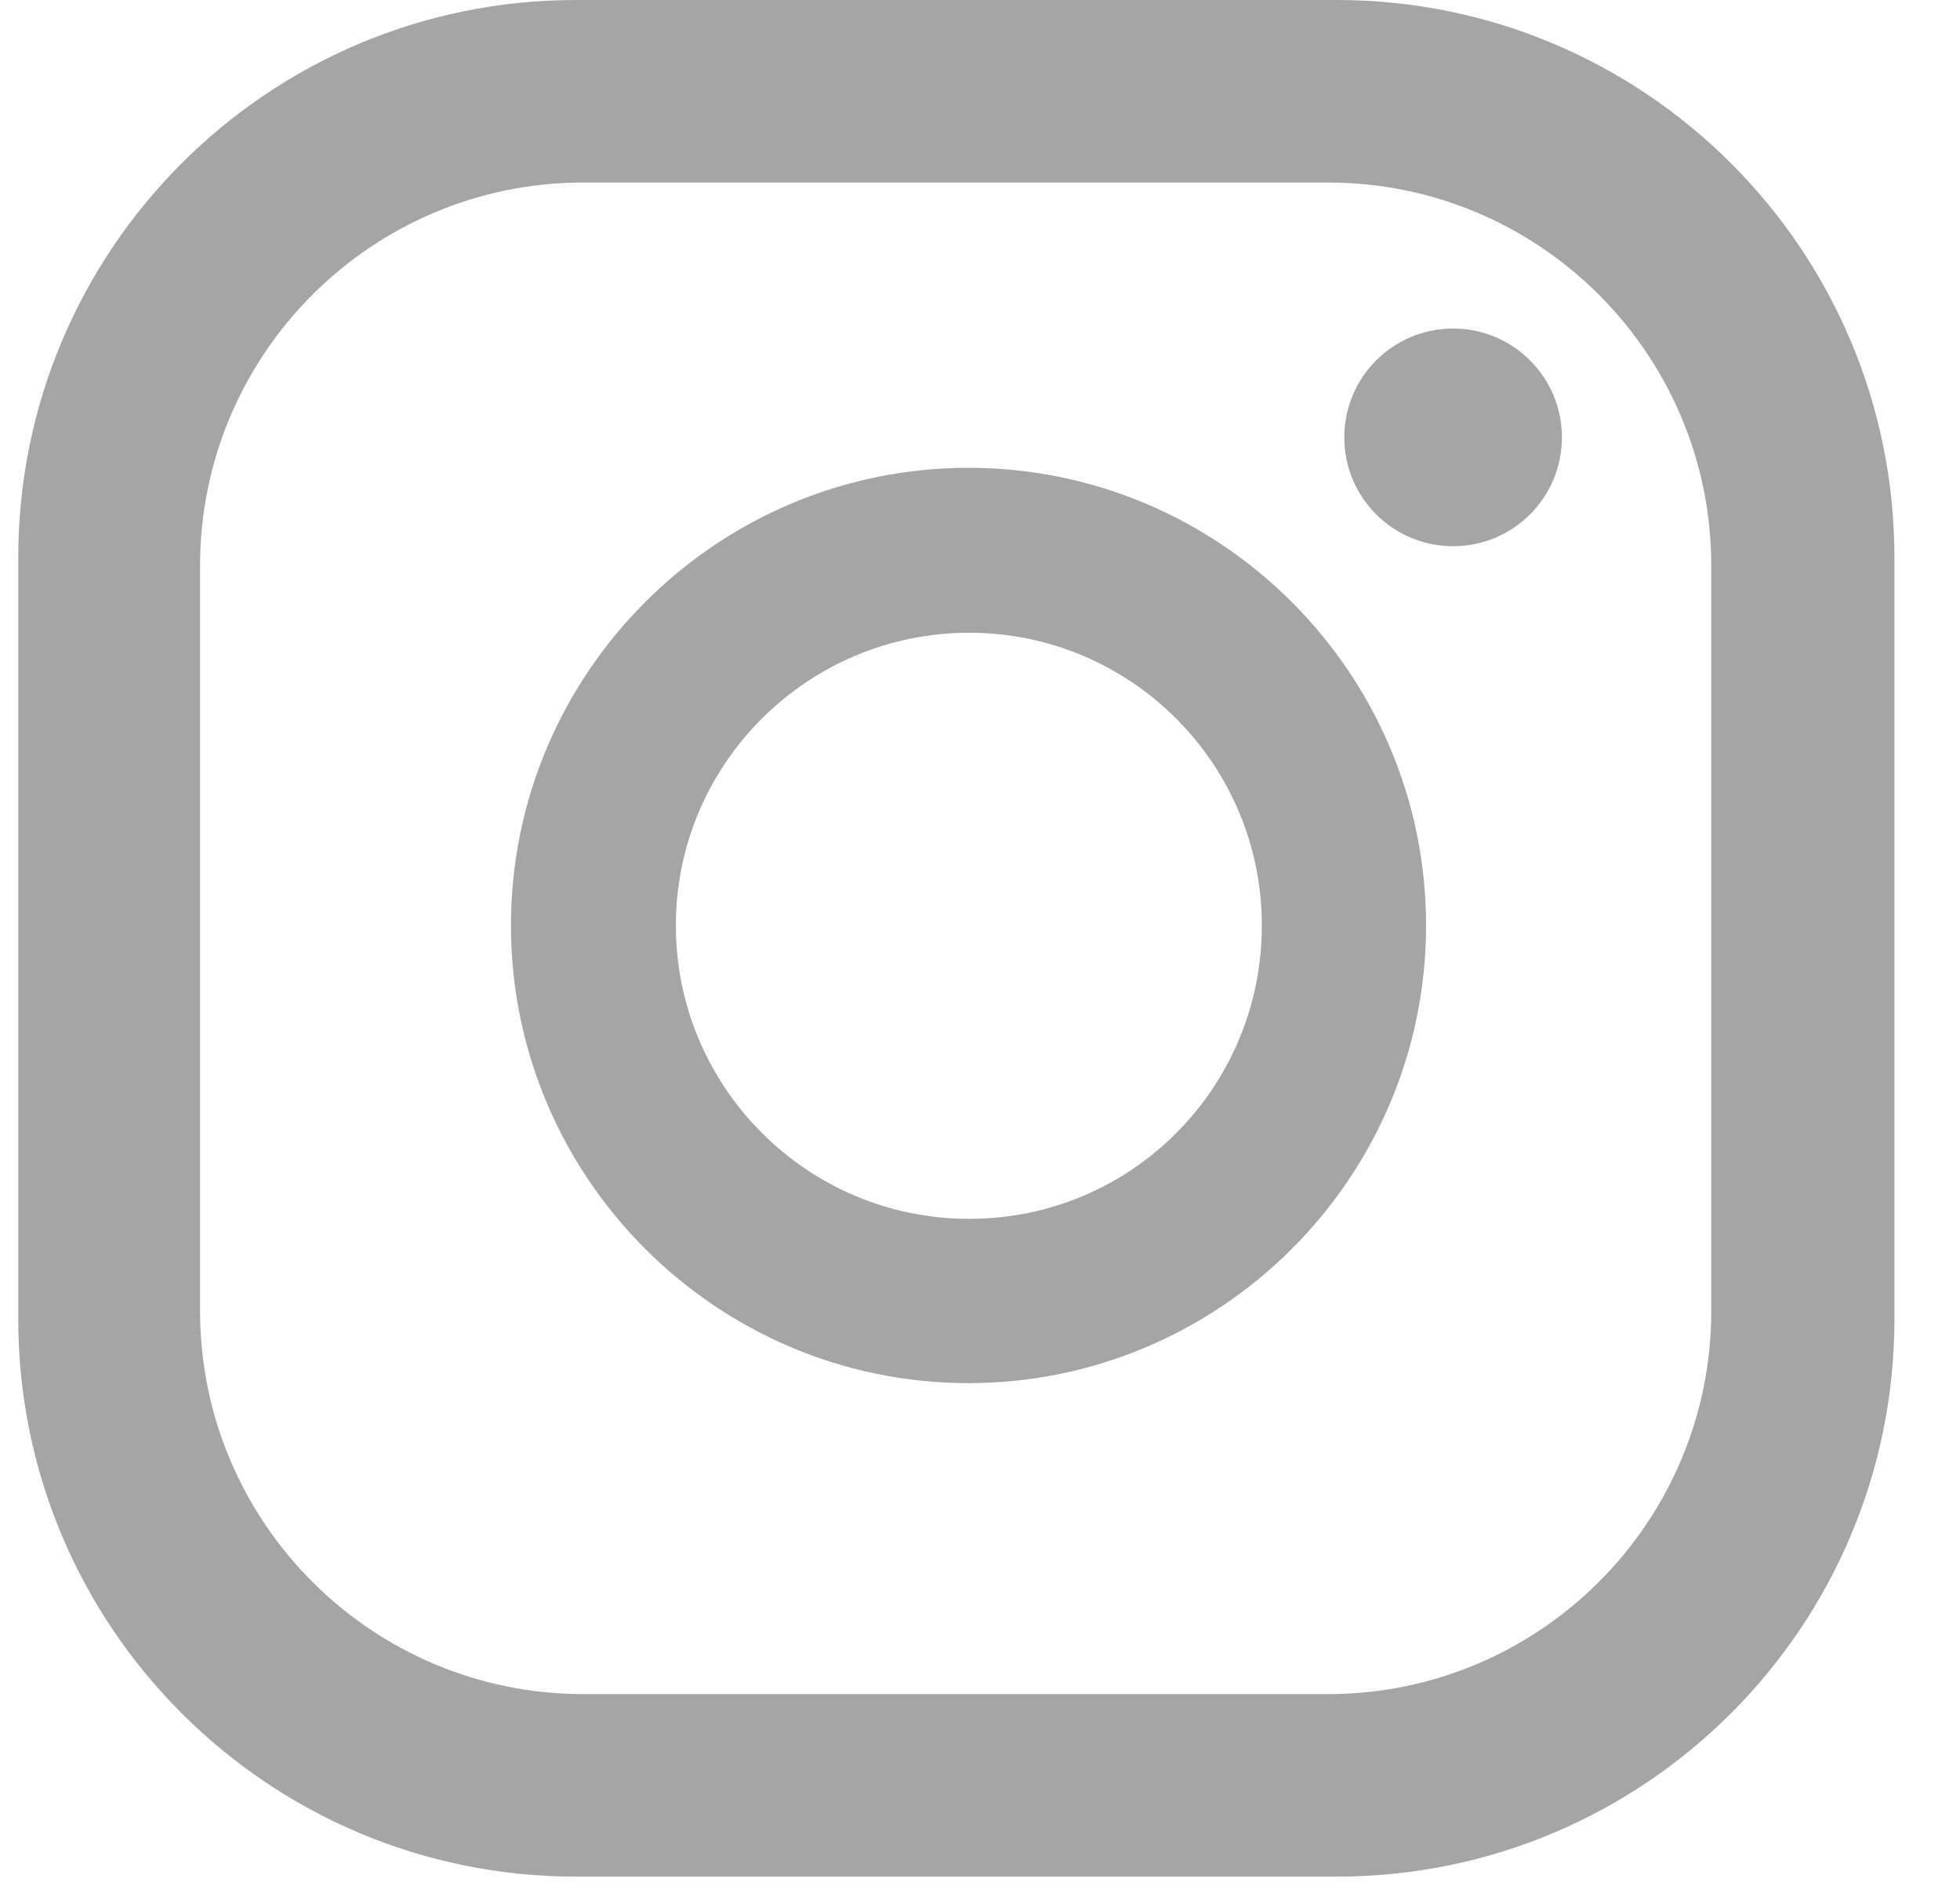
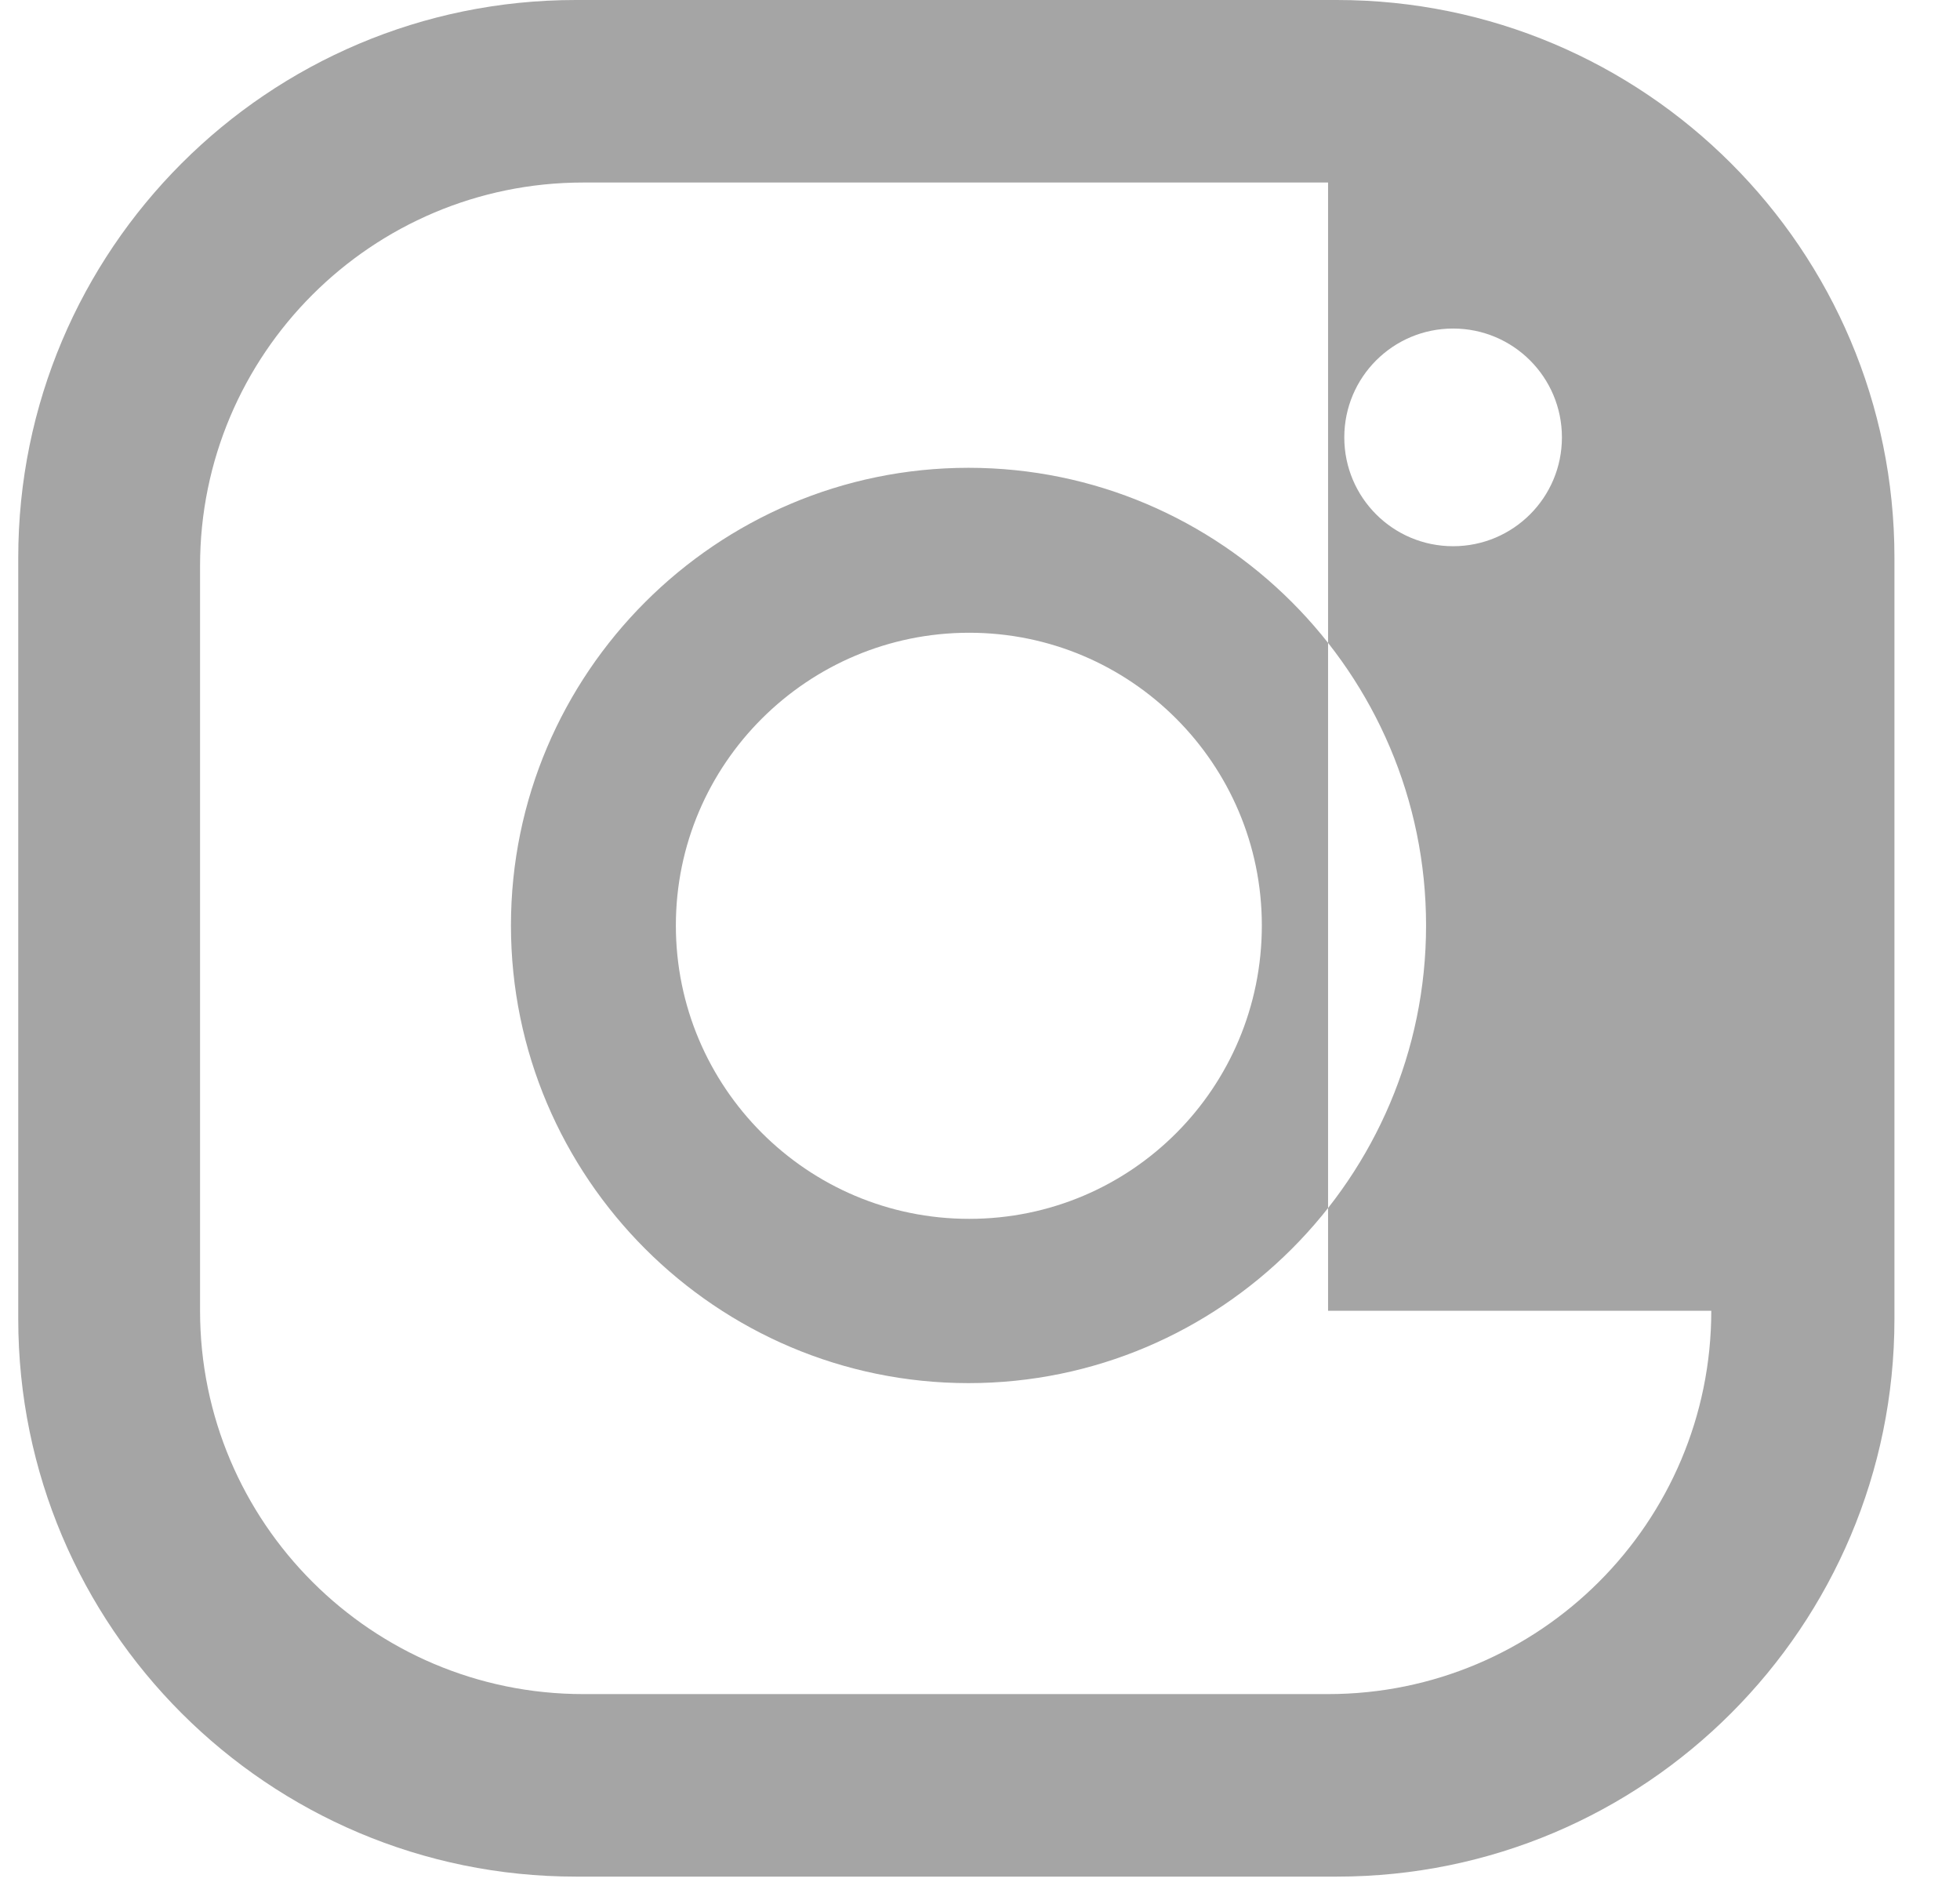
<svg xmlns="http://www.w3.org/2000/svg" width="29" height="28" viewBox="0 0 29 28" fill="none">
-   <path d="M23.11 6.47C23.11 7.36 22.39 8.08 21.5 8.08C20.61 8.08 19.89 7.36 19.89 6.47C19.89 5.58 20.61 4.86 21.5 4.86C22.39 4.86 23.11 5.58 23.11 6.47ZM21.1 13.69C21.1 17.42 18.06 20.46 14.33 20.46C10.6 20.46 7.56 17.42 7.56 13.69C7.56 9.96 10.6 6.92 14.33 6.92C18.06 6.92 21.1 9.96 21.1 13.69ZM18.67 13.69C18.67 11.3 16.73 9.36 14.34 9.36C11.95 9.36 10 11.3 10 13.69C10 16.08 11.94 18.03 14.34 18.03C16.74 18.03 18.67 16.09 18.67 13.69ZM28.03 8.25C28.03 3.69 24.33 0 19.78 0H8.52C3.96 0 0.27 3.7 0.27 8.25V19.51C0.27 24.07 3.97 27.76 8.52 27.76H19.78C24.34 27.76 28.03 24.06 28.03 19.51V8.25ZM25.32 19.39C25.32 22.52 22.78 25.06 19.65 25.06H8.63C5.5 25.06 2.96 22.52 2.96 19.39V8.37C2.96 5.24 5.5 2.7 8.63 2.7H19.65C22.78 2.7 25.32 5.24 25.32 8.37V19.39Z" fill="#A5A5A5" />
+   <path d="M23.11 6.47C23.11 7.36 22.39 8.08 21.5 8.08C20.61 8.08 19.89 7.36 19.89 6.47C19.89 5.58 20.61 4.86 21.5 4.86C22.39 4.86 23.11 5.58 23.11 6.47ZM21.1 13.69C21.1 17.42 18.06 20.46 14.33 20.46C10.6 20.46 7.56 17.42 7.56 13.69C7.56 9.96 10.6 6.92 14.33 6.92C18.06 6.92 21.1 9.96 21.1 13.69ZM18.67 13.69C18.67 11.3 16.73 9.36 14.34 9.36C11.95 9.36 10 11.3 10 13.69C10 16.08 11.94 18.03 14.34 18.03C16.74 18.03 18.67 16.09 18.67 13.69ZM28.03 8.25C28.03 3.69 24.33 0 19.78 0H8.52C3.96 0 0.27 3.7 0.27 8.25V19.51C0.27 24.07 3.97 27.76 8.52 27.76H19.78C24.34 27.76 28.03 24.06 28.03 19.51V8.25ZM25.32 19.39C25.32 22.52 22.78 25.06 19.65 25.06H8.63C5.5 25.06 2.96 22.52 2.96 19.39V8.37C2.96 5.24 5.5 2.7 8.63 2.7H19.65V19.39Z" fill="#A5A5A5" />
</svg>